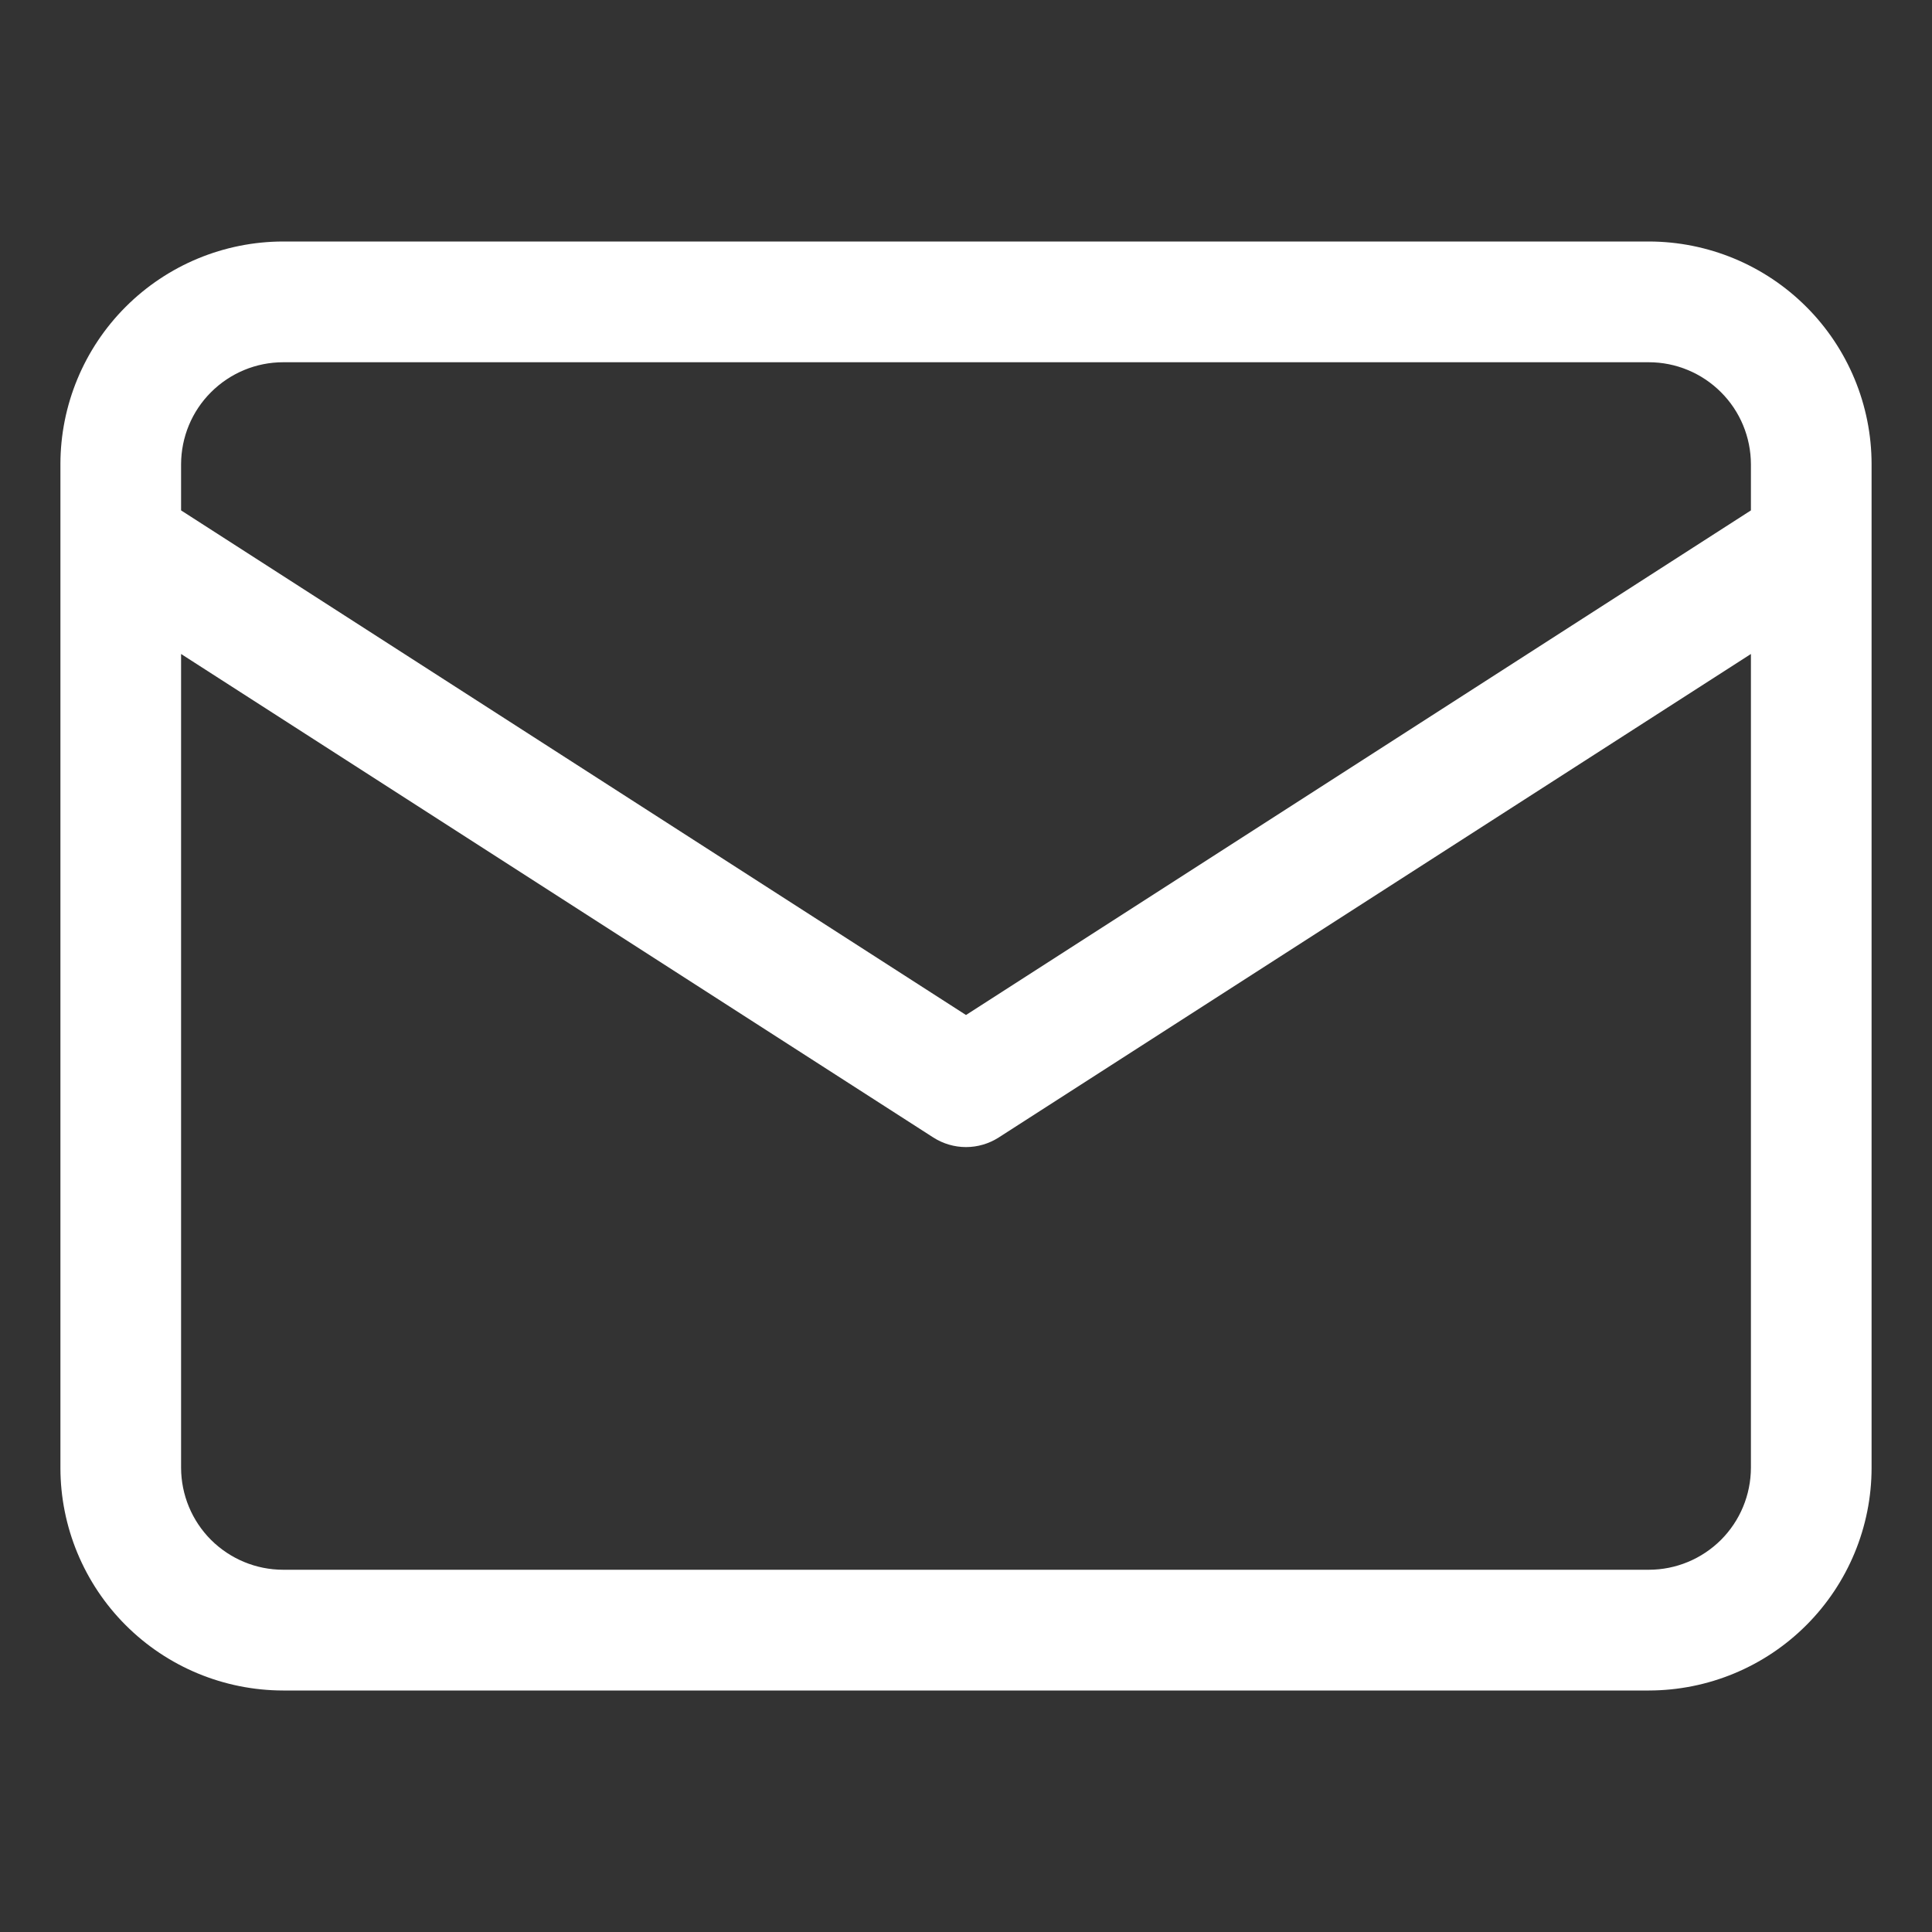
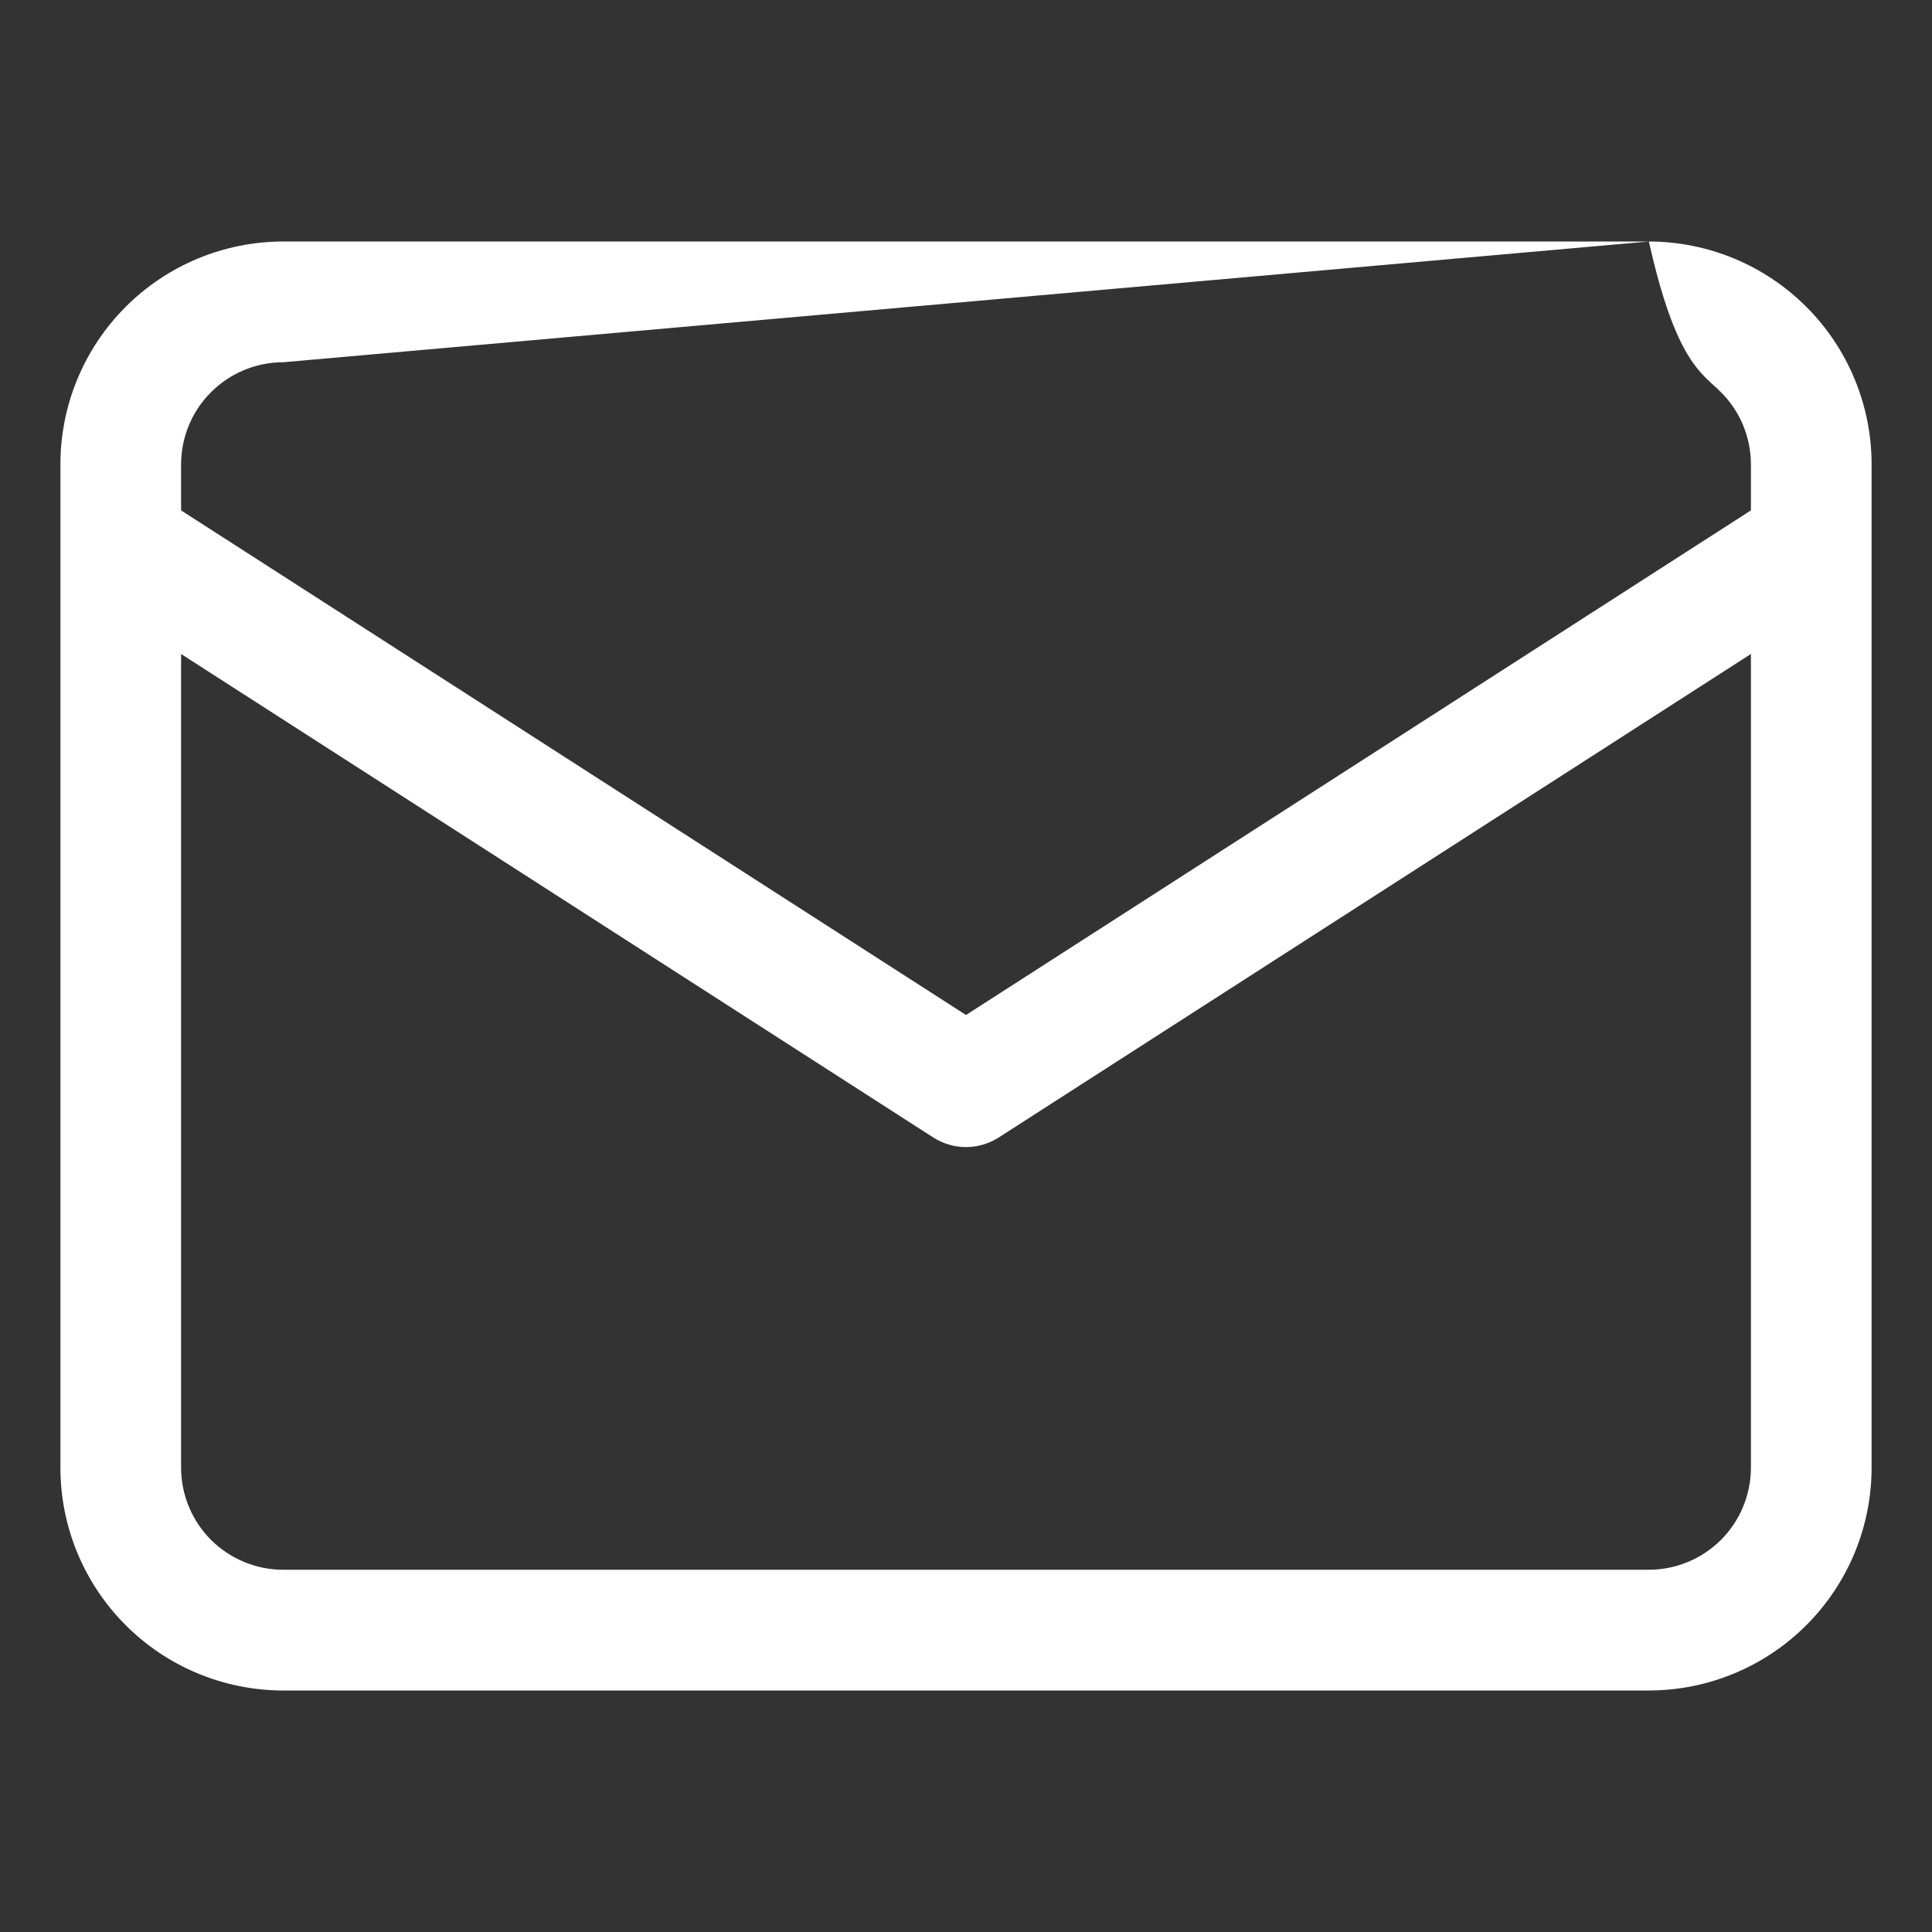
<svg xmlns="http://www.w3.org/2000/svg" width="22" height="22" viewBox="0 0 22 22" fill="none">
  <rect x="0" y="0" width="22" height="22" fill="#333333" stroke="none" />
-   <path d="M18.776 2.75H3.224C2.551 2.751 1.907 3.018 1.431 3.494C0.956 3.969 0.688 4.614 0.688 5.286V16.714C0.688 17.386 0.956 18.031 1.431 18.506C1.907 18.982 2.551 19.249 3.224 19.25H18.776C19.449 19.249 20.093 18.982 20.569 18.506C21.044 18.031 21.312 17.386 21.312 16.714V5.286C21.312 4.614 21.044 3.969 20.569 3.494C20.093 3.018 19.449 2.751 18.776 2.75ZM3.224 4.125H18.776C19.084 4.125 19.379 4.248 19.597 4.466C19.815 4.683 19.937 4.978 19.938 5.286V5.812L11 11.558L2.062 5.812V5.286C2.063 4.978 2.185 4.683 2.403 4.466C2.621 4.248 2.916 4.125 3.224 4.125ZM18.776 17.875H3.224C2.916 17.875 2.621 17.752 2.403 17.535C2.185 17.317 2.063 17.022 2.062 16.714V7.447L10.628 12.953C10.739 13.024 10.868 13.062 11 13.062C11.132 13.062 11.261 13.024 11.372 12.953L19.938 7.447V16.714C19.937 17.022 19.815 17.317 19.597 17.535C19.379 17.752 19.084 17.875 18.776 17.875Z" fill="white" />
+   <path d="M18.776 2.75H3.224C2.551 2.751 1.907 3.018 1.431 3.494C0.956 3.969 0.688 4.614 0.688 5.286V16.714C0.688 17.386 0.956 18.031 1.431 18.506C1.907 18.982 2.551 19.249 3.224 19.25H18.776C19.449 19.249 20.093 18.982 20.569 18.506C21.044 18.031 21.312 17.386 21.312 16.714V5.286C21.312 4.614 21.044 3.969 20.569 3.494C20.093 3.018 19.449 2.751 18.776 2.75ZH18.776C19.084 4.125 19.379 4.248 19.597 4.466C19.815 4.683 19.937 4.978 19.938 5.286V5.812L11 11.558L2.062 5.812V5.286C2.063 4.978 2.185 4.683 2.403 4.466C2.621 4.248 2.916 4.125 3.224 4.125ZM18.776 17.875H3.224C2.916 17.875 2.621 17.752 2.403 17.535C2.185 17.317 2.063 17.022 2.062 16.714V7.447L10.628 12.953C10.739 13.024 10.868 13.062 11 13.062C11.132 13.062 11.261 13.024 11.372 12.953L19.938 7.447V16.714C19.937 17.022 19.815 17.317 19.597 17.535C19.379 17.752 19.084 17.875 18.776 17.875Z" fill="white" />
</svg>